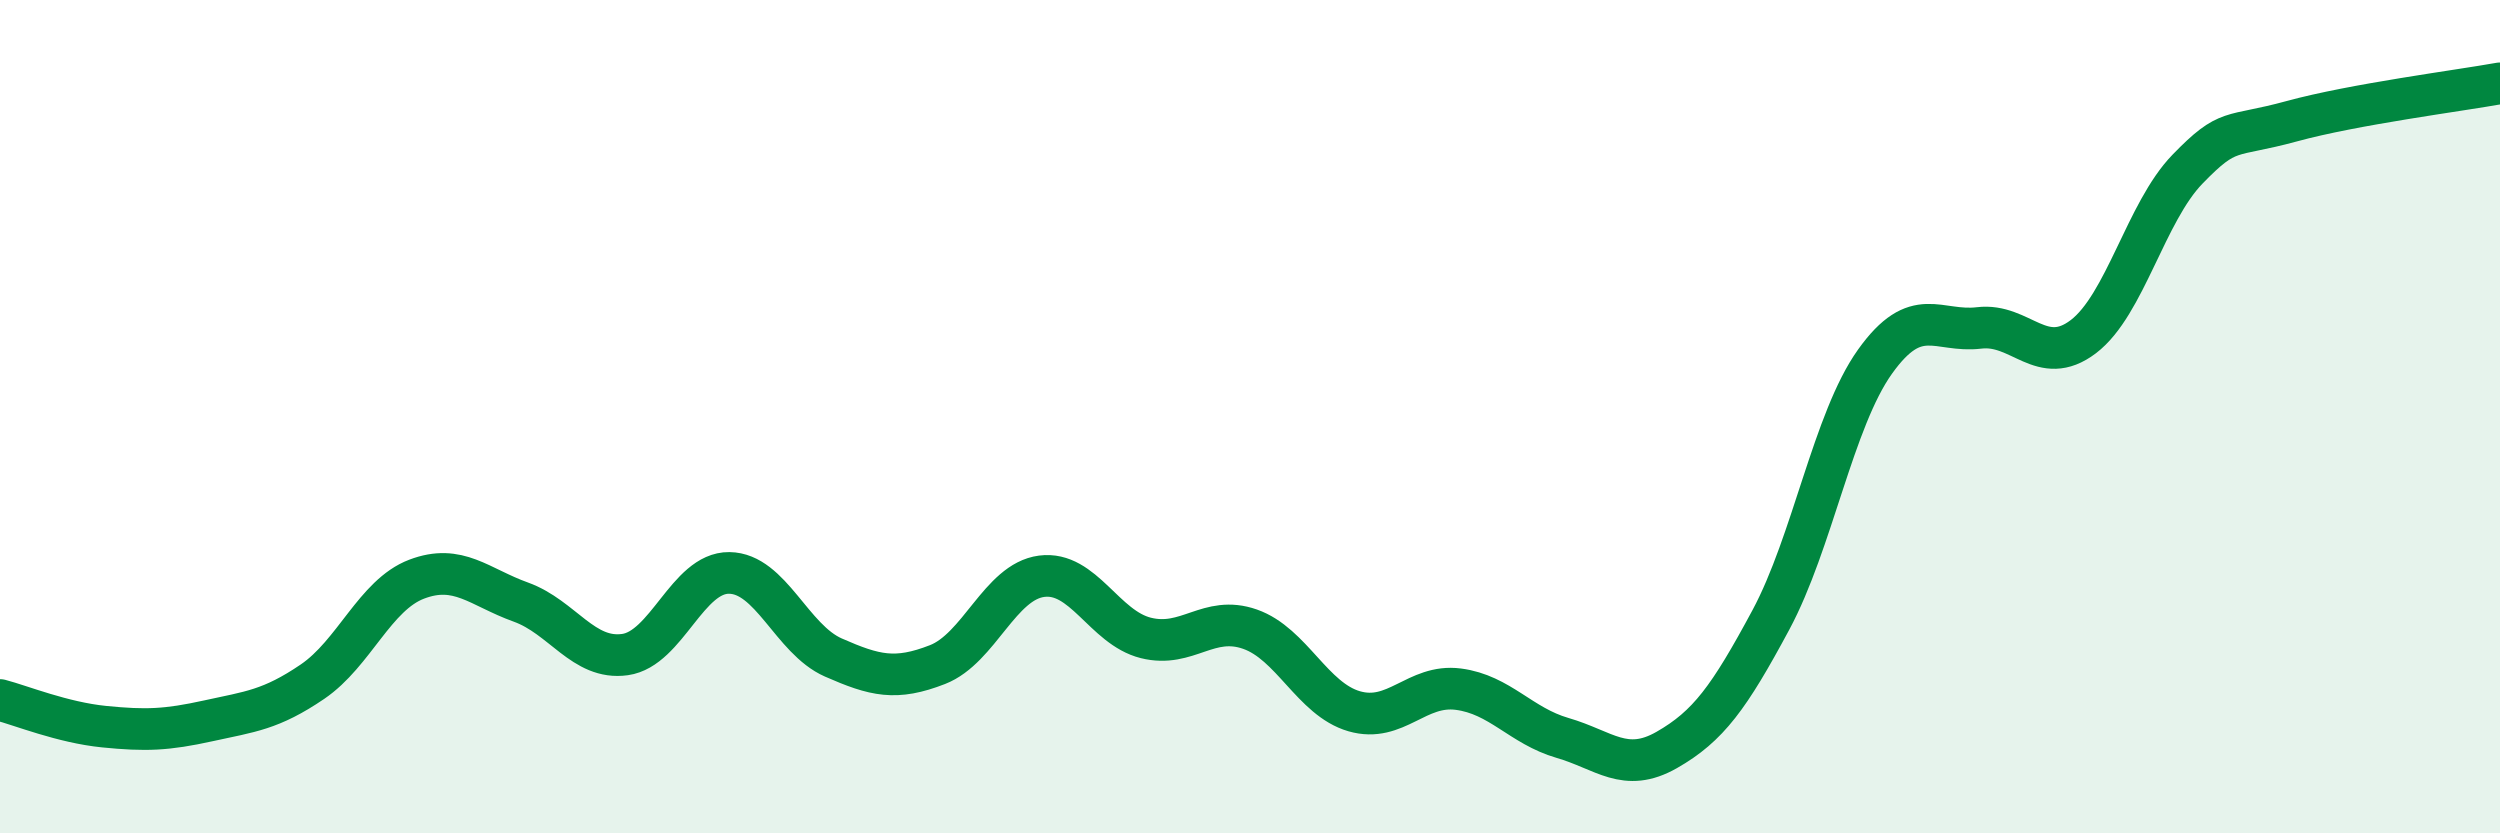
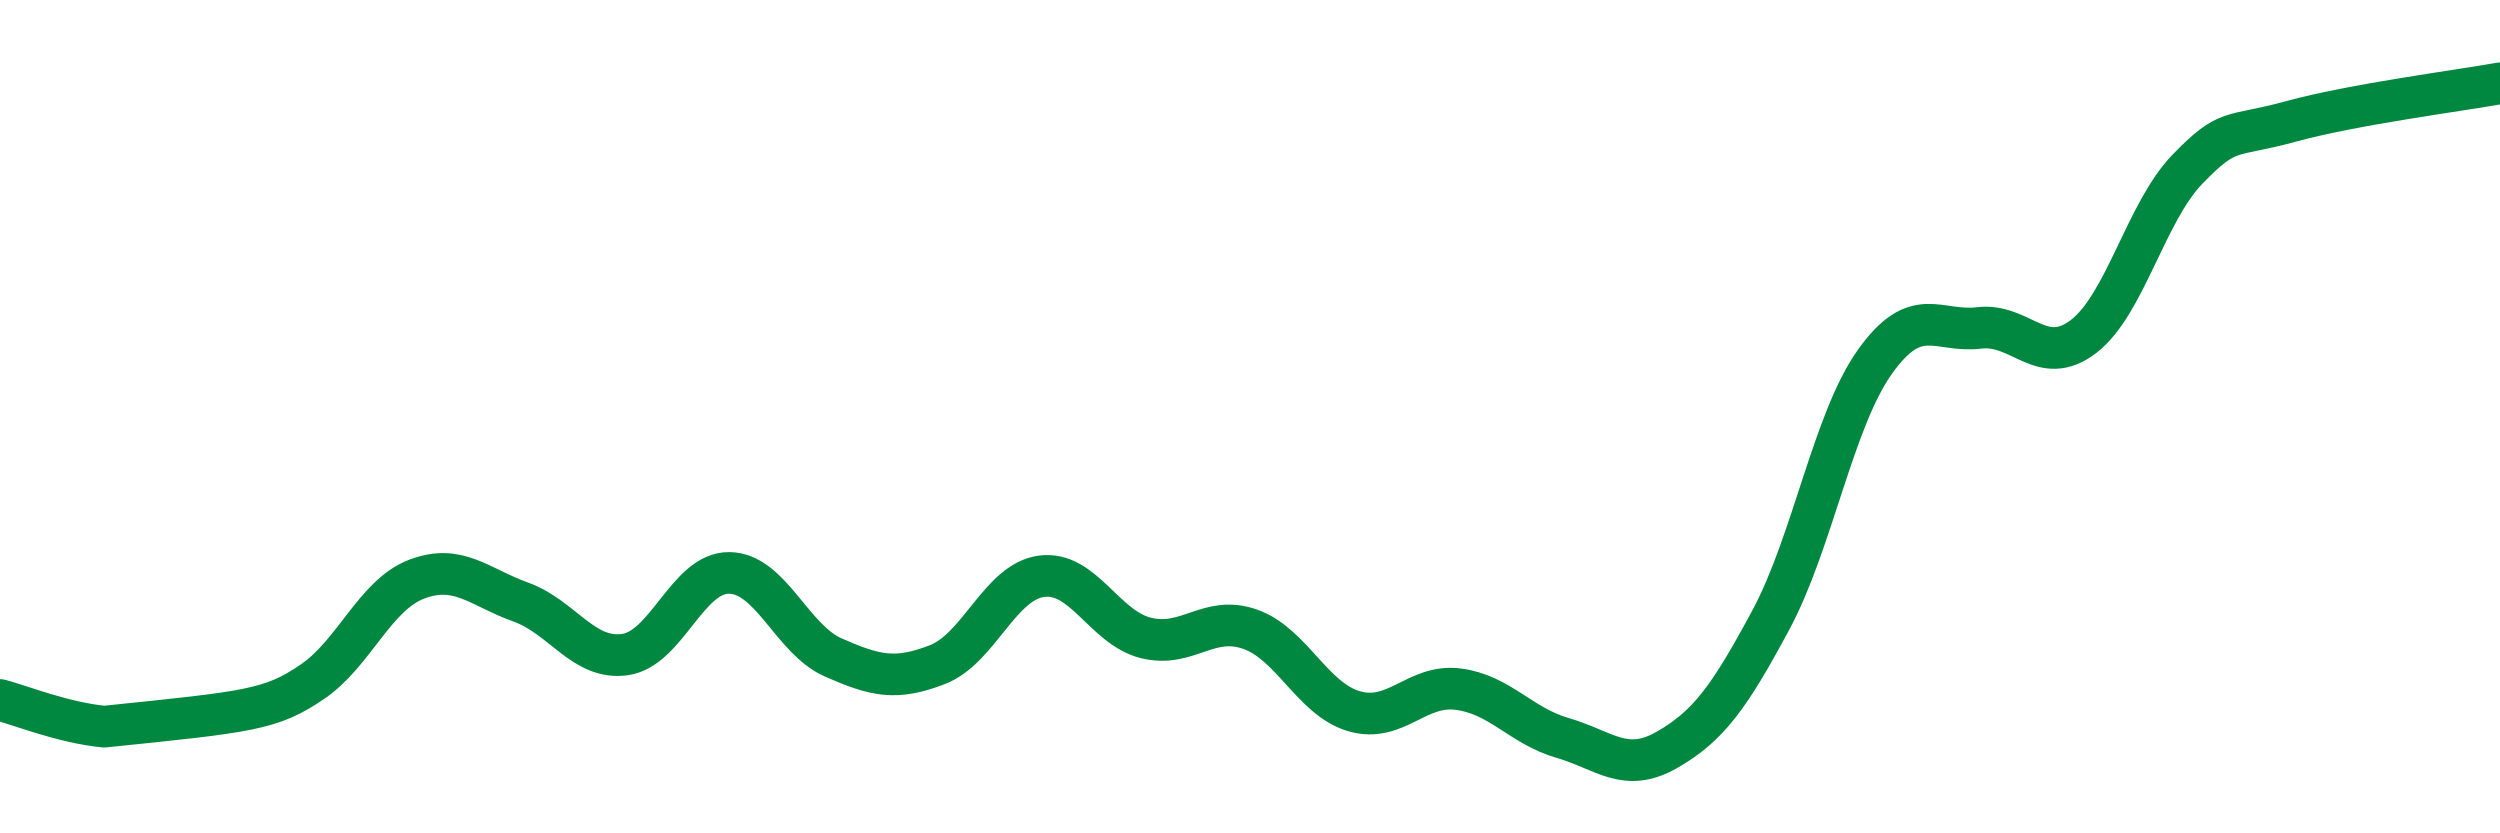
<svg xmlns="http://www.w3.org/2000/svg" width="60" height="20" viewBox="0 0 60 20">
-   <path d="M 0,16.8 C 0.5,16.93 1.5,17.34 2.5,17.44 C 3.5,17.54 4,17.52 5,17.3 C 6,17.08 6.5,17.04 7.5,16.36 C 8.5,15.68 9,14.28 10,13.9 C 11,13.52 11.5,14.09 12.5,14.45 C 13.5,14.81 14,15.85 15,15.71 C 16,15.57 16.5,13.74 17.5,13.75 C 18.5,13.76 19,15.34 20,15.78 C 21,16.22 21.5,16.34 22.5,15.95 C 23.5,15.56 24,13.96 25,13.83 C 26,13.7 26.5,15.06 27.5,15.31 C 28.5,15.56 29,14.75 30,15.1 C 31,15.45 31.5,16.78 32.5,17.07 C 33.5,17.36 34,16.41 35,16.54 C 36,16.67 36.5,17.42 37.5,17.71 C 38.5,18 39,18.57 40,18 C 41,17.43 41.5,16.74 42.5,14.88 C 43.5,13.02 44,10.08 45,8.68 C 46,7.28 46.5,7.99 47.5,7.87 C 48.5,7.75 49,8.84 50,8.08 C 51,7.32 51.5,5.09 52.5,4.06 C 53.5,3.03 53.5,3.32 55,2.91 C 56.5,2.5 59,2.18 60,2L60 20L0 20Z" fill="#008740" opacity="0.1" stroke-linecap="round" stroke-linejoin="round" />
-   <path d="M 0,16.8 C 0.5,16.93 1.5,17.34 2.5,17.44 C 3.5,17.54 4,17.52 5,17.3 C 6,17.08 6.5,17.04 7.5,16.36 C 8.5,15.68 9,14.28 10,13.9 C 11,13.52 11.5,14.09 12.5,14.45 C 13.5,14.81 14,15.85 15,15.71 C 16,15.57 16.5,13.74 17.5,13.75 C 18.5,13.76 19,15.34 20,15.78 C 21,16.22 21.5,16.34 22.5,15.95 C 23.5,15.56 24,13.96 25,13.83 C 26,13.7 26.5,15.06 27.5,15.31 C 28.5,15.56 29,14.75 30,15.1 C 31,15.45 31.5,16.78 32.5,17.07 C 33.5,17.36 34,16.41 35,16.54 C 36,16.67 36.5,17.42 37.5,17.71 C 38.5,18 39,18.57 40,18 C 41,17.43 41.5,16.74 42.5,14.88 C 43.5,13.02 44,10.08 45,8.68 C 46,7.28 46.5,7.99 47.5,7.87 C 48.5,7.75 49,8.84 50,8.08 C 51,7.32 51.5,5.09 52.5,4.06 C 53.5,3.03 53.5,3.32 55,2.91 C 56.5,2.5 59,2.18 60,2" stroke="#008740" stroke-width="1" fill="none" stroke-linecap="round" stroke-linejoin="round" />
+   <path d="M 0,16.8 C 0.5,16.93 1.5,17.34 2.5,17.44 C 6,17.08 6.5,17.04 7.5,16.36 C 8.5,15.68 9,14.28 10,13.9 C 11,13.52 11.5,14.09 12.5,14.45 C 13.5,14.81 14,15.85 15,15.71 C 16,15.57 16.5,13.74 17.5,13.75 C 18.5,13.76 19,15.34 20,15.78 C 21,16.22 21.5,16.34 22.5,15.95 C 23.5,15.56 24,13.96 25,13.83 C 26,13.7 26.5,15.06 27.5,15.31 C 28.5,15.56 29,14.75 30,15.1 C 31,15.45 31.5,16.78 32.5,17.07 C 33.5,17.36 34,16.41 35,16.54 C 36,16.67 36.5,17.42 37.5,17.71 C 38.5,18 39,18.57 40,18 C 41,17.43 41.5,16.74 42.5,14.88 C 43.5,13.02 44,10.08 45,8.68 C 46,7.28 46.5,7.99 47.5,7.87 C 48.5,7.75 49,8.84 50,8.08 C 51,7.32 51.5,5.09 52.5,4.06 C 53.5,3.03 53.5,3.32 55,2.91 C 56.5,2.5 59,2.18 60,2" stroke="#008740" stroke-width="1" fill="none" stroke-linecap="round" stroke-linejoin="round" />
</svg>